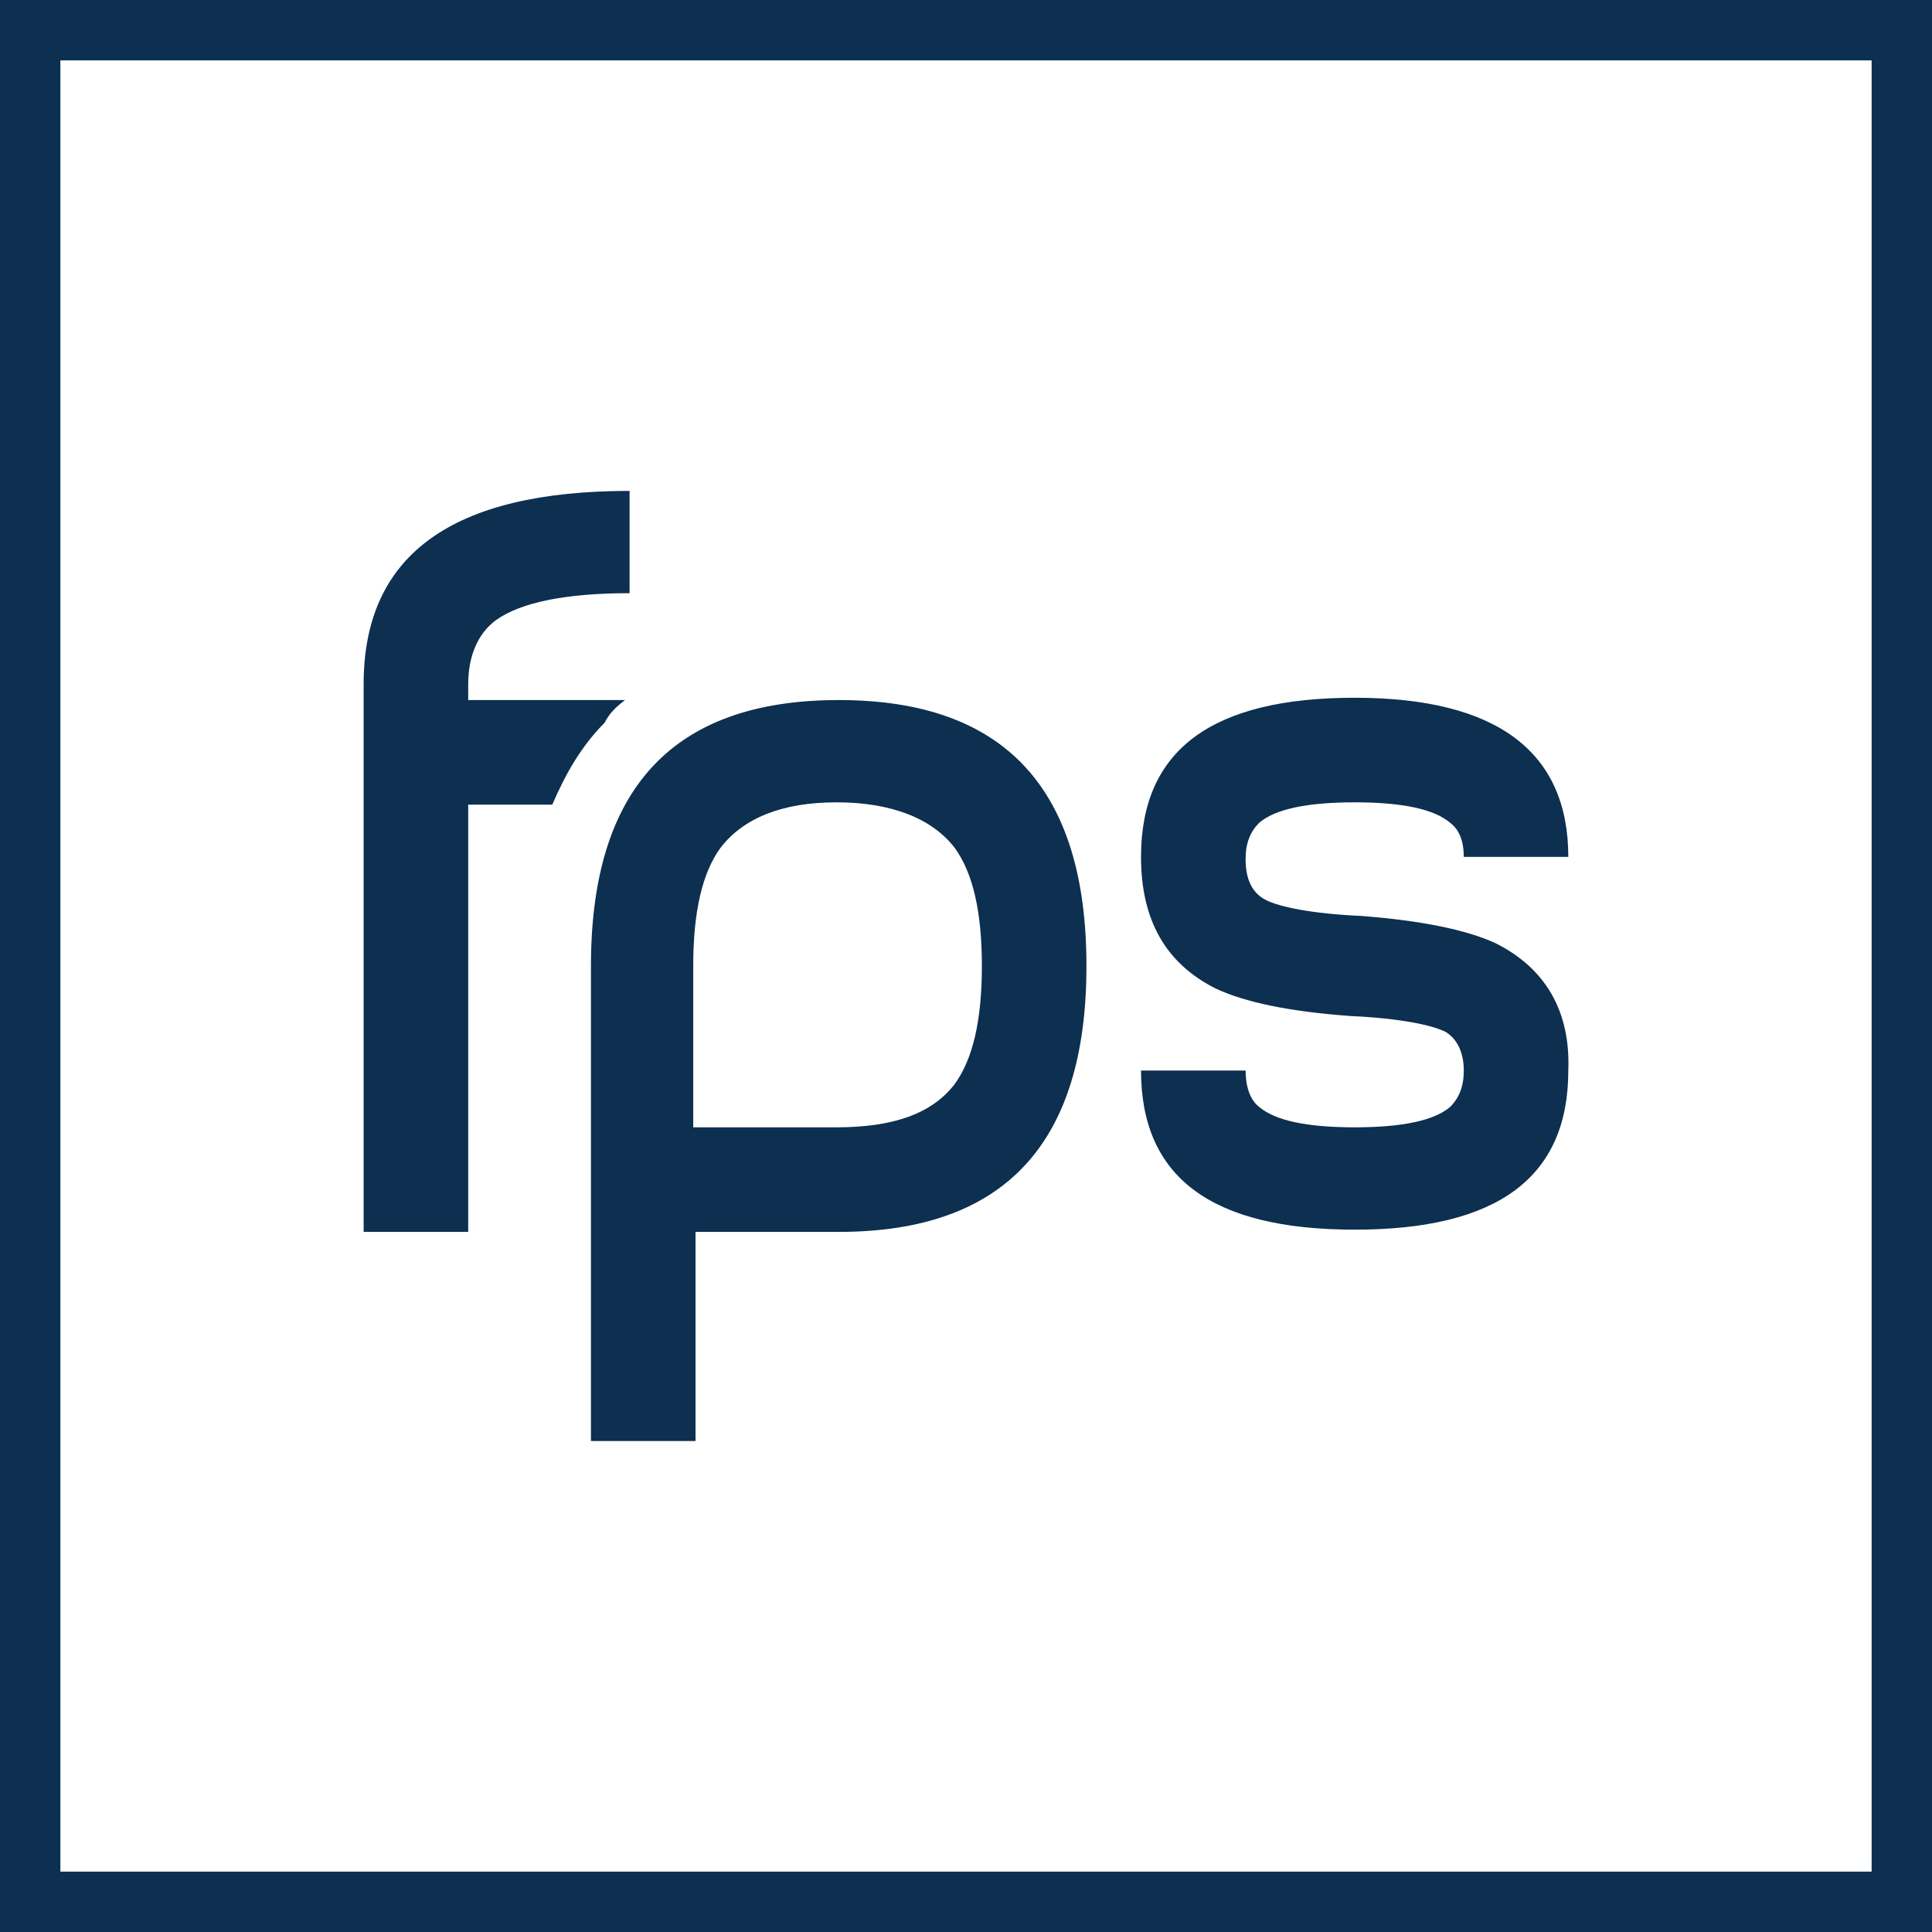
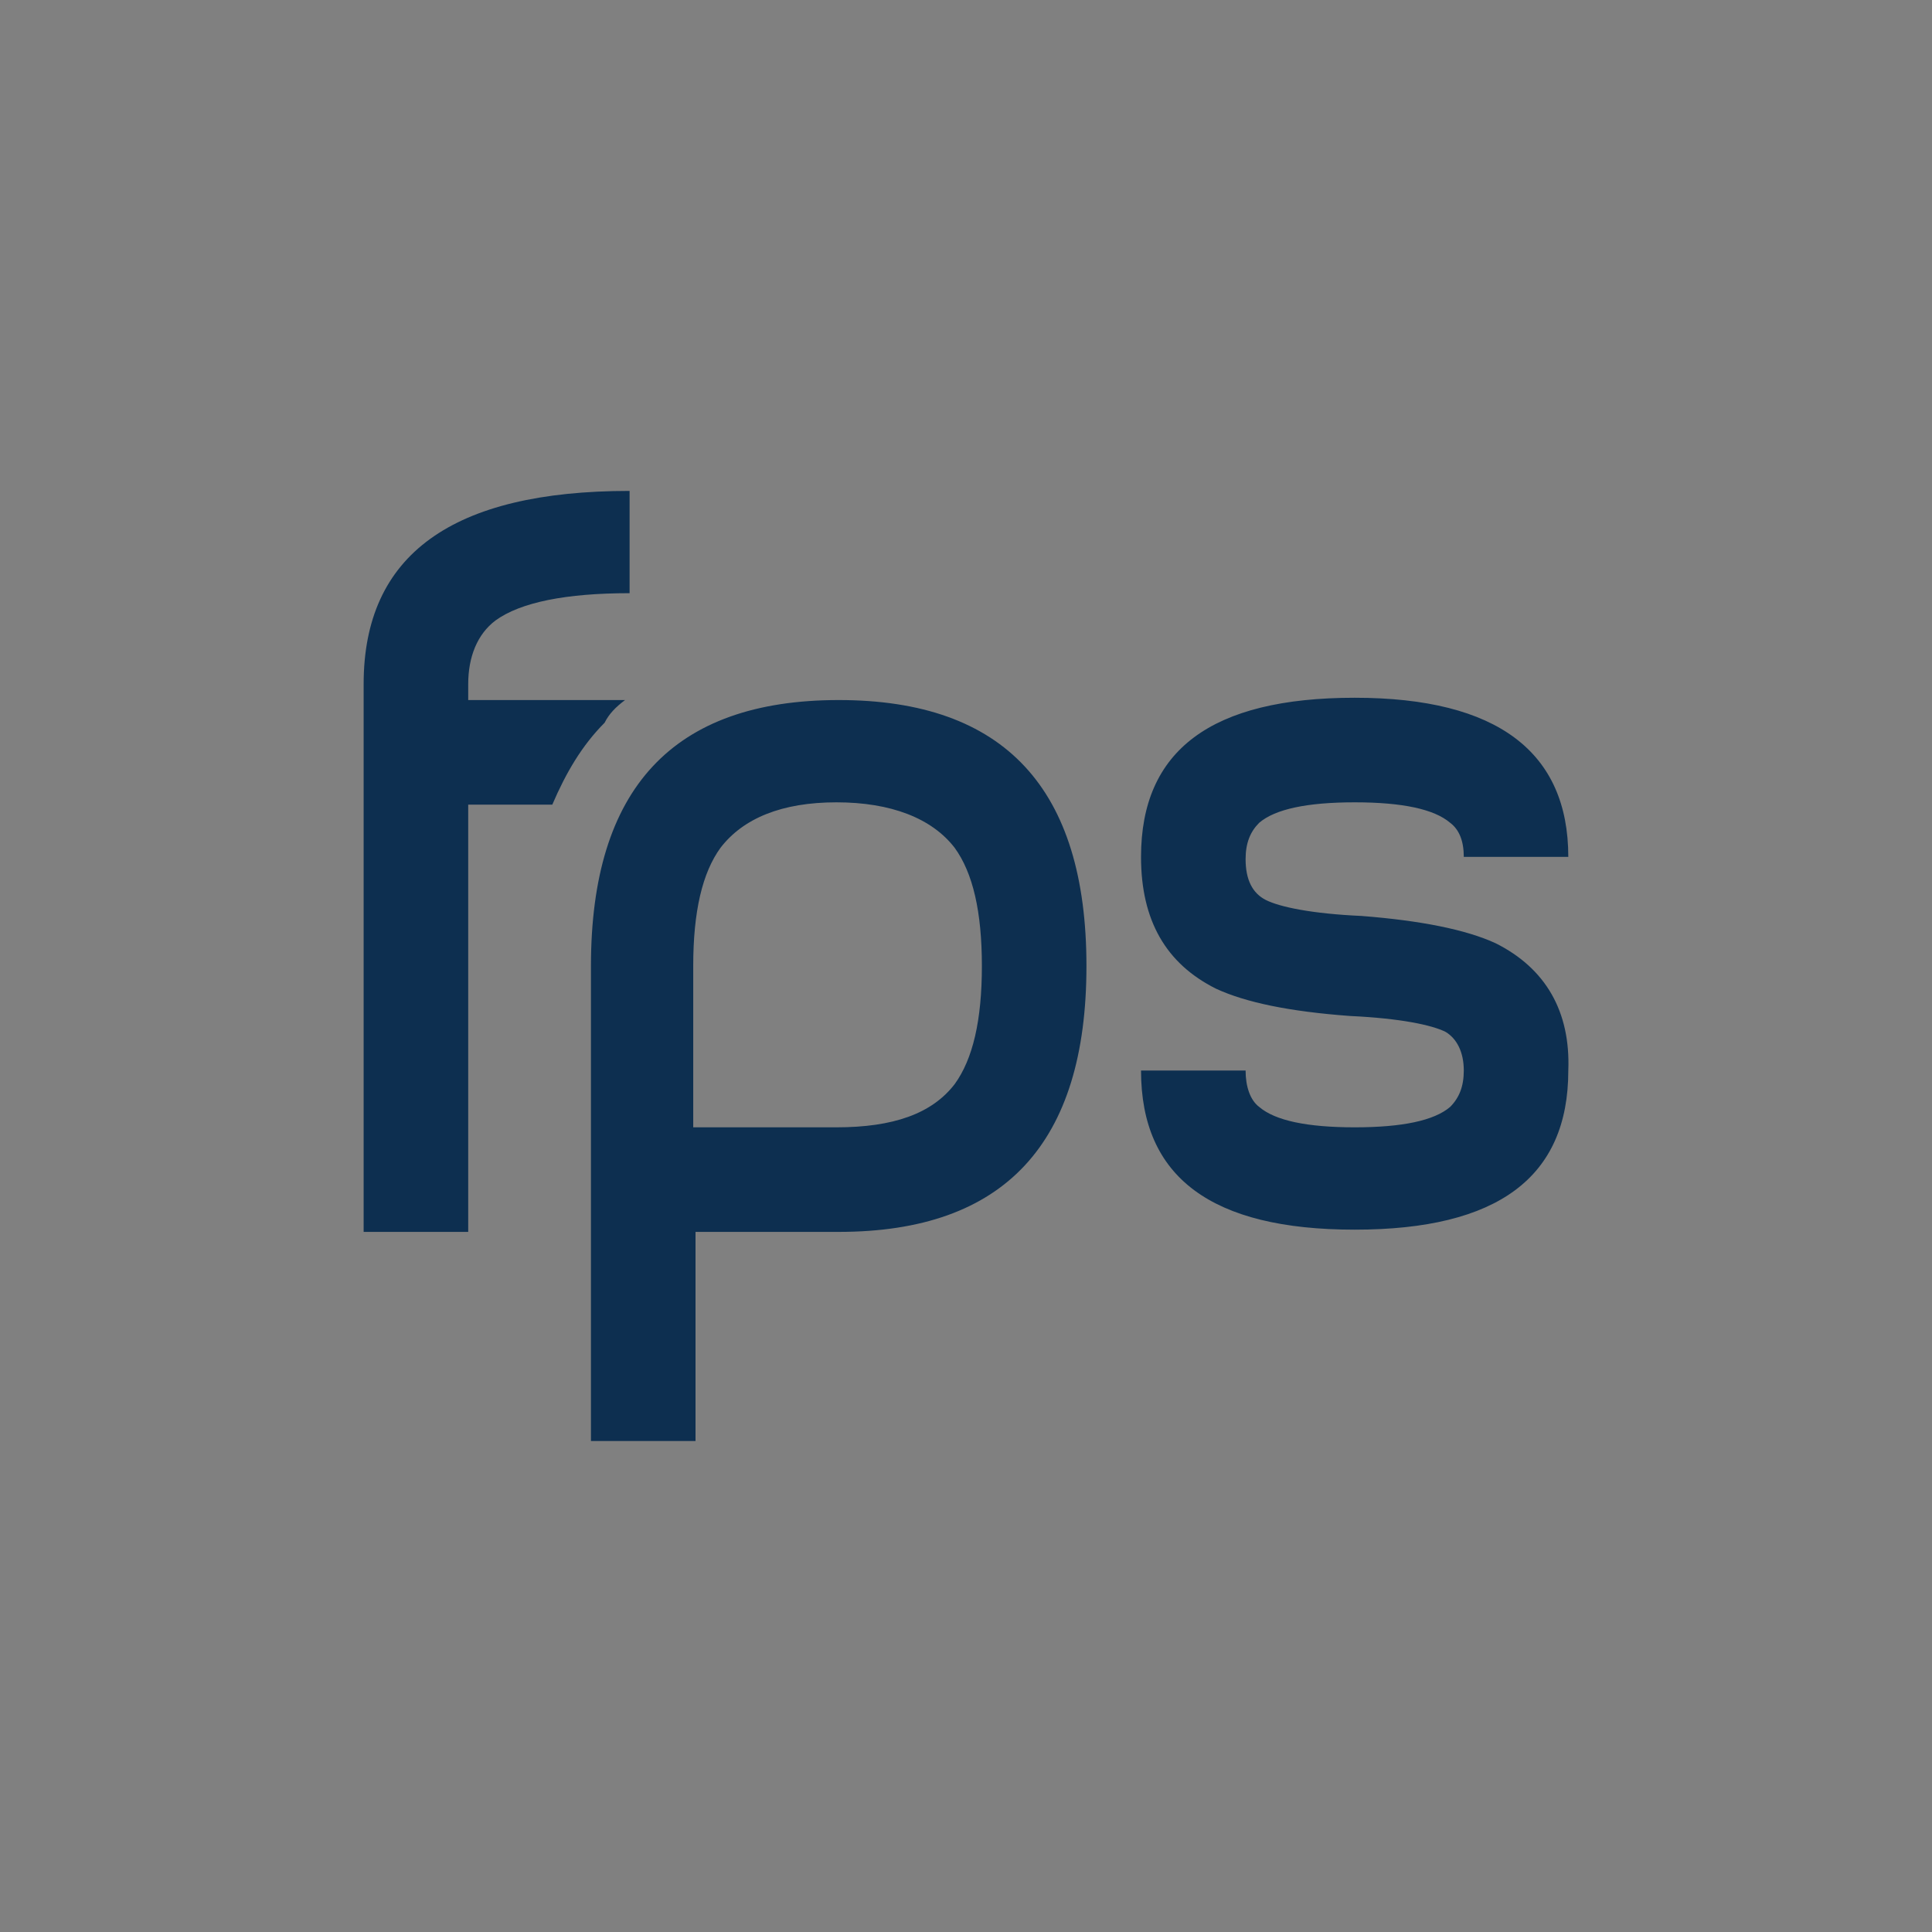
<svg xmlns="http://www.w3.org/2000/svg" width="32" height="32" viewBox="0 0 32 32" fill="none">
  <rect x="0" y="0" width="32" height="32" fill="#808080" stroke="none" />
-   <path d="M0.5 31.5V0.5H31.5V31.5H0.5Z" fill="white" stroke="#0D2F50" />
-   <path d="M10.353 11.595H7.755V11.331C7.755 10.88 7.906 10.503 8.207 10.277C8.621 9.976 9.374 9.825 10.428 9.825V8.131C7.492 8.131 6.023 9.185 6.023 11.331V20.404H7.755V13.327H9.148C9.374 12.8 9.638 12.348 10.014 11.971C10.089 11.821 10.202 11.708 10.353 11.595ZM13.892 11.595C11.143 11.595 9.788 13.063 9.788 16V23.868H11.52V20.404H13.892C16.64 20.404 17.995 18.936 17.995 16C17.995 13.063 16.64 11.595 13.892 11.595ZM15.812 17.957C15.435 18.447 14.795 18.672 13.854 18.672H11.482V16C11.482 15.096 11.633 14.456 11.934 14.042C12.31 13.553 12.95 13.289 13.854 13.289C14.758 13.289 15.435 13.553 15.812 14.042C16.113 14.456 16.263 15.096 16.263 16C16.263 16.903 16.113 17.543 15.812 17.957ZM24.772 15.623C24.282 15.397 23.529 15.247 22.55 15.171C21.722 15.134 21.195 15.021 20.969 14.908C20.743 14.795 20.631 14.569 20.631 14.23C20.631 13.967 20.706 13.778 20.856 13.628C21.12 13.402 21.647 13.289 22.438 13.289C23.228 13.289 23.755 13.402 24.019 13.628C24.169 13.741 24.245 13.929 24.245 14.193H25.976C25.976 12.461 24.809 11.557 22.438 11.557C20.066 11.557 18.899 12.423 18.899 14.193C18.899 15.247 19.313 15.962 20.141 16.376C20.631 16.602 21.346 16.753 22.362 16.828C23.191 16.866 23.718 16.978 23.943 17.091C24.132 17.204 24.245 17.43 24.245 17.731C24.245 17.995 24.169 18.183 24.019 18.334C23.755 18.56 23.228 18.672 22.438 18.672C21.647 18.672 21.12 18.56 20.856 18.334C20.706 18.221 20.631 17.995 20.631 17.731H18.899C18.899 19.501 20.066 20.367 22.438 20.367C24.809 20.367 25.976 19.501 25.976 17.731C26.014 16.753 25.6 16.037 24.772 15.623Z" fill="#0D2F50" />
+   <path d="M10.353 11.595H7.755V11.331C7.755 10.88 7.906 10.503 8.207 10.277C8.621 9.976 9.374 9.825 10.428 9.825V8.131C7.492 8.131 6.023 9.185 6.023 11.331V20.404H7.755V13.327H9.148C9.374 12.8 9.638 12.348 10.014 11.971C10.089 11.821 10.202 11.708 10.353 11.595M13.892 11.595C11.143 11.595 9.788 13.063 9.788 16V23.868H11.52V20.404H13.892C16.64 20.404 17.995 18.936 17.995 16C17.995 13.063 16.64 11.595 13.892 11.595ZM15.812 17.957C15.435 18.447 14.795 18.672 13.854 18.672H11.482V16C11.482 15.096 11.633 14.456 11.934 14.042C12.31 13.553 12.95 13.289 13.854 13.289C14.758 13.289 15.435 13.553 15.812 14.042C16.113 14.456 16.263 15.096 16.263 16C16.263 16.903 16.113 17.543 15.812 17.957ZM24.772 15.623C24.282 15.397 23.529 15.247 22.55 15.171C21.722 15.134 21.195 15.021 20.969 14.908C20.743 14.795 20.631 14.569 20.631 14.23C20.631 13.967 20.706 13.778 20.856 13.628C21.12 13.402 21.647 13.289 22.438 13.289C23.228 13.289 23.755 13.402 24.019 13.628C24.169 13.741 24.245 13.929 24.245 14.193H25.976C25.976 12.461 24.809 11.557 22.438 11.557C20.066 11.557 18.899 12.423 18.899 14.193C18.899 15.247 19.313 15.962 20.141 16.376C20.631 16.602 21.346 16.753 22.362 16.828C23.191 16.866 23.718 16.978 23.943 17.091C24.132 17.204 24.245 17.43 24.245 17.731C24.245 17.995 24.169 18.183 24.019 18.334C23.755 18.56 23.228 18.672 22.438 18.672C21.647 18.672 21.12 18.56 20.856 18.334C20.706 18.221 20.631 17.995 20.631 17.731H18.899C18.899 19.501 20.066 20.367 22.438 20.367C24.809 20.367 25.976 19.501 25.976 17.731C26.014 16.753 25.6 16.037 24.772 15.623Z" fill="#0D2F50" />
</svg>